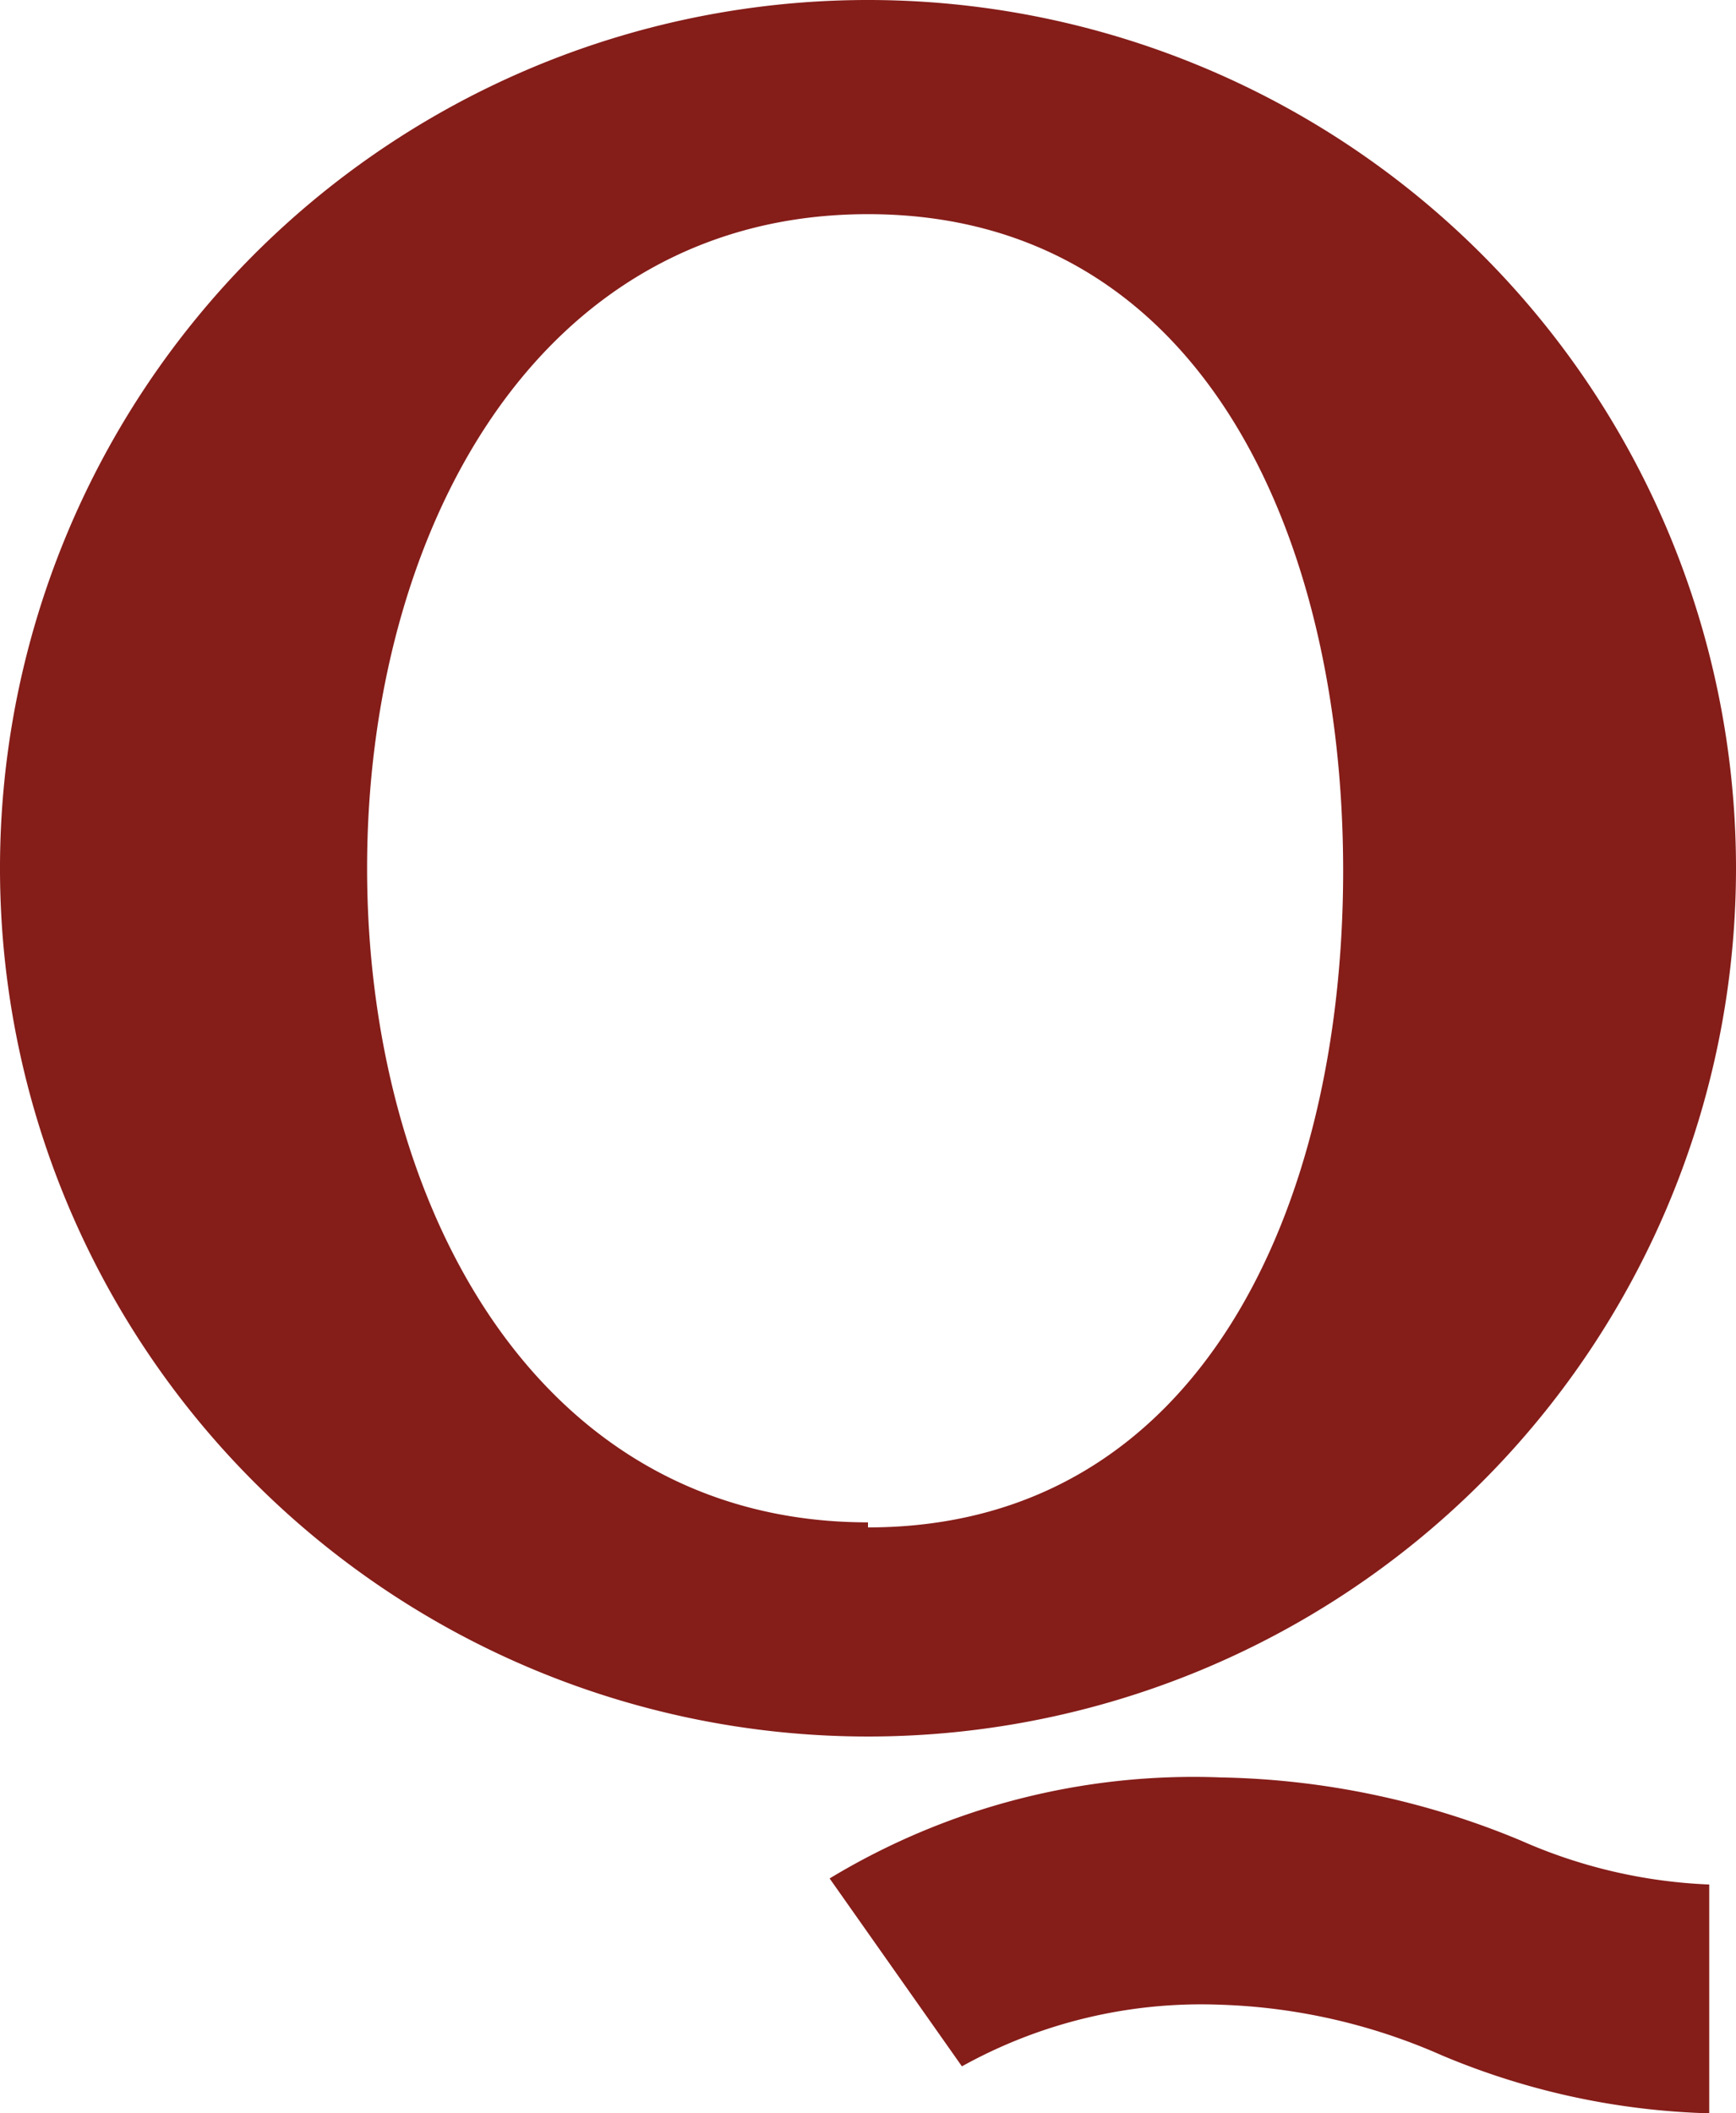
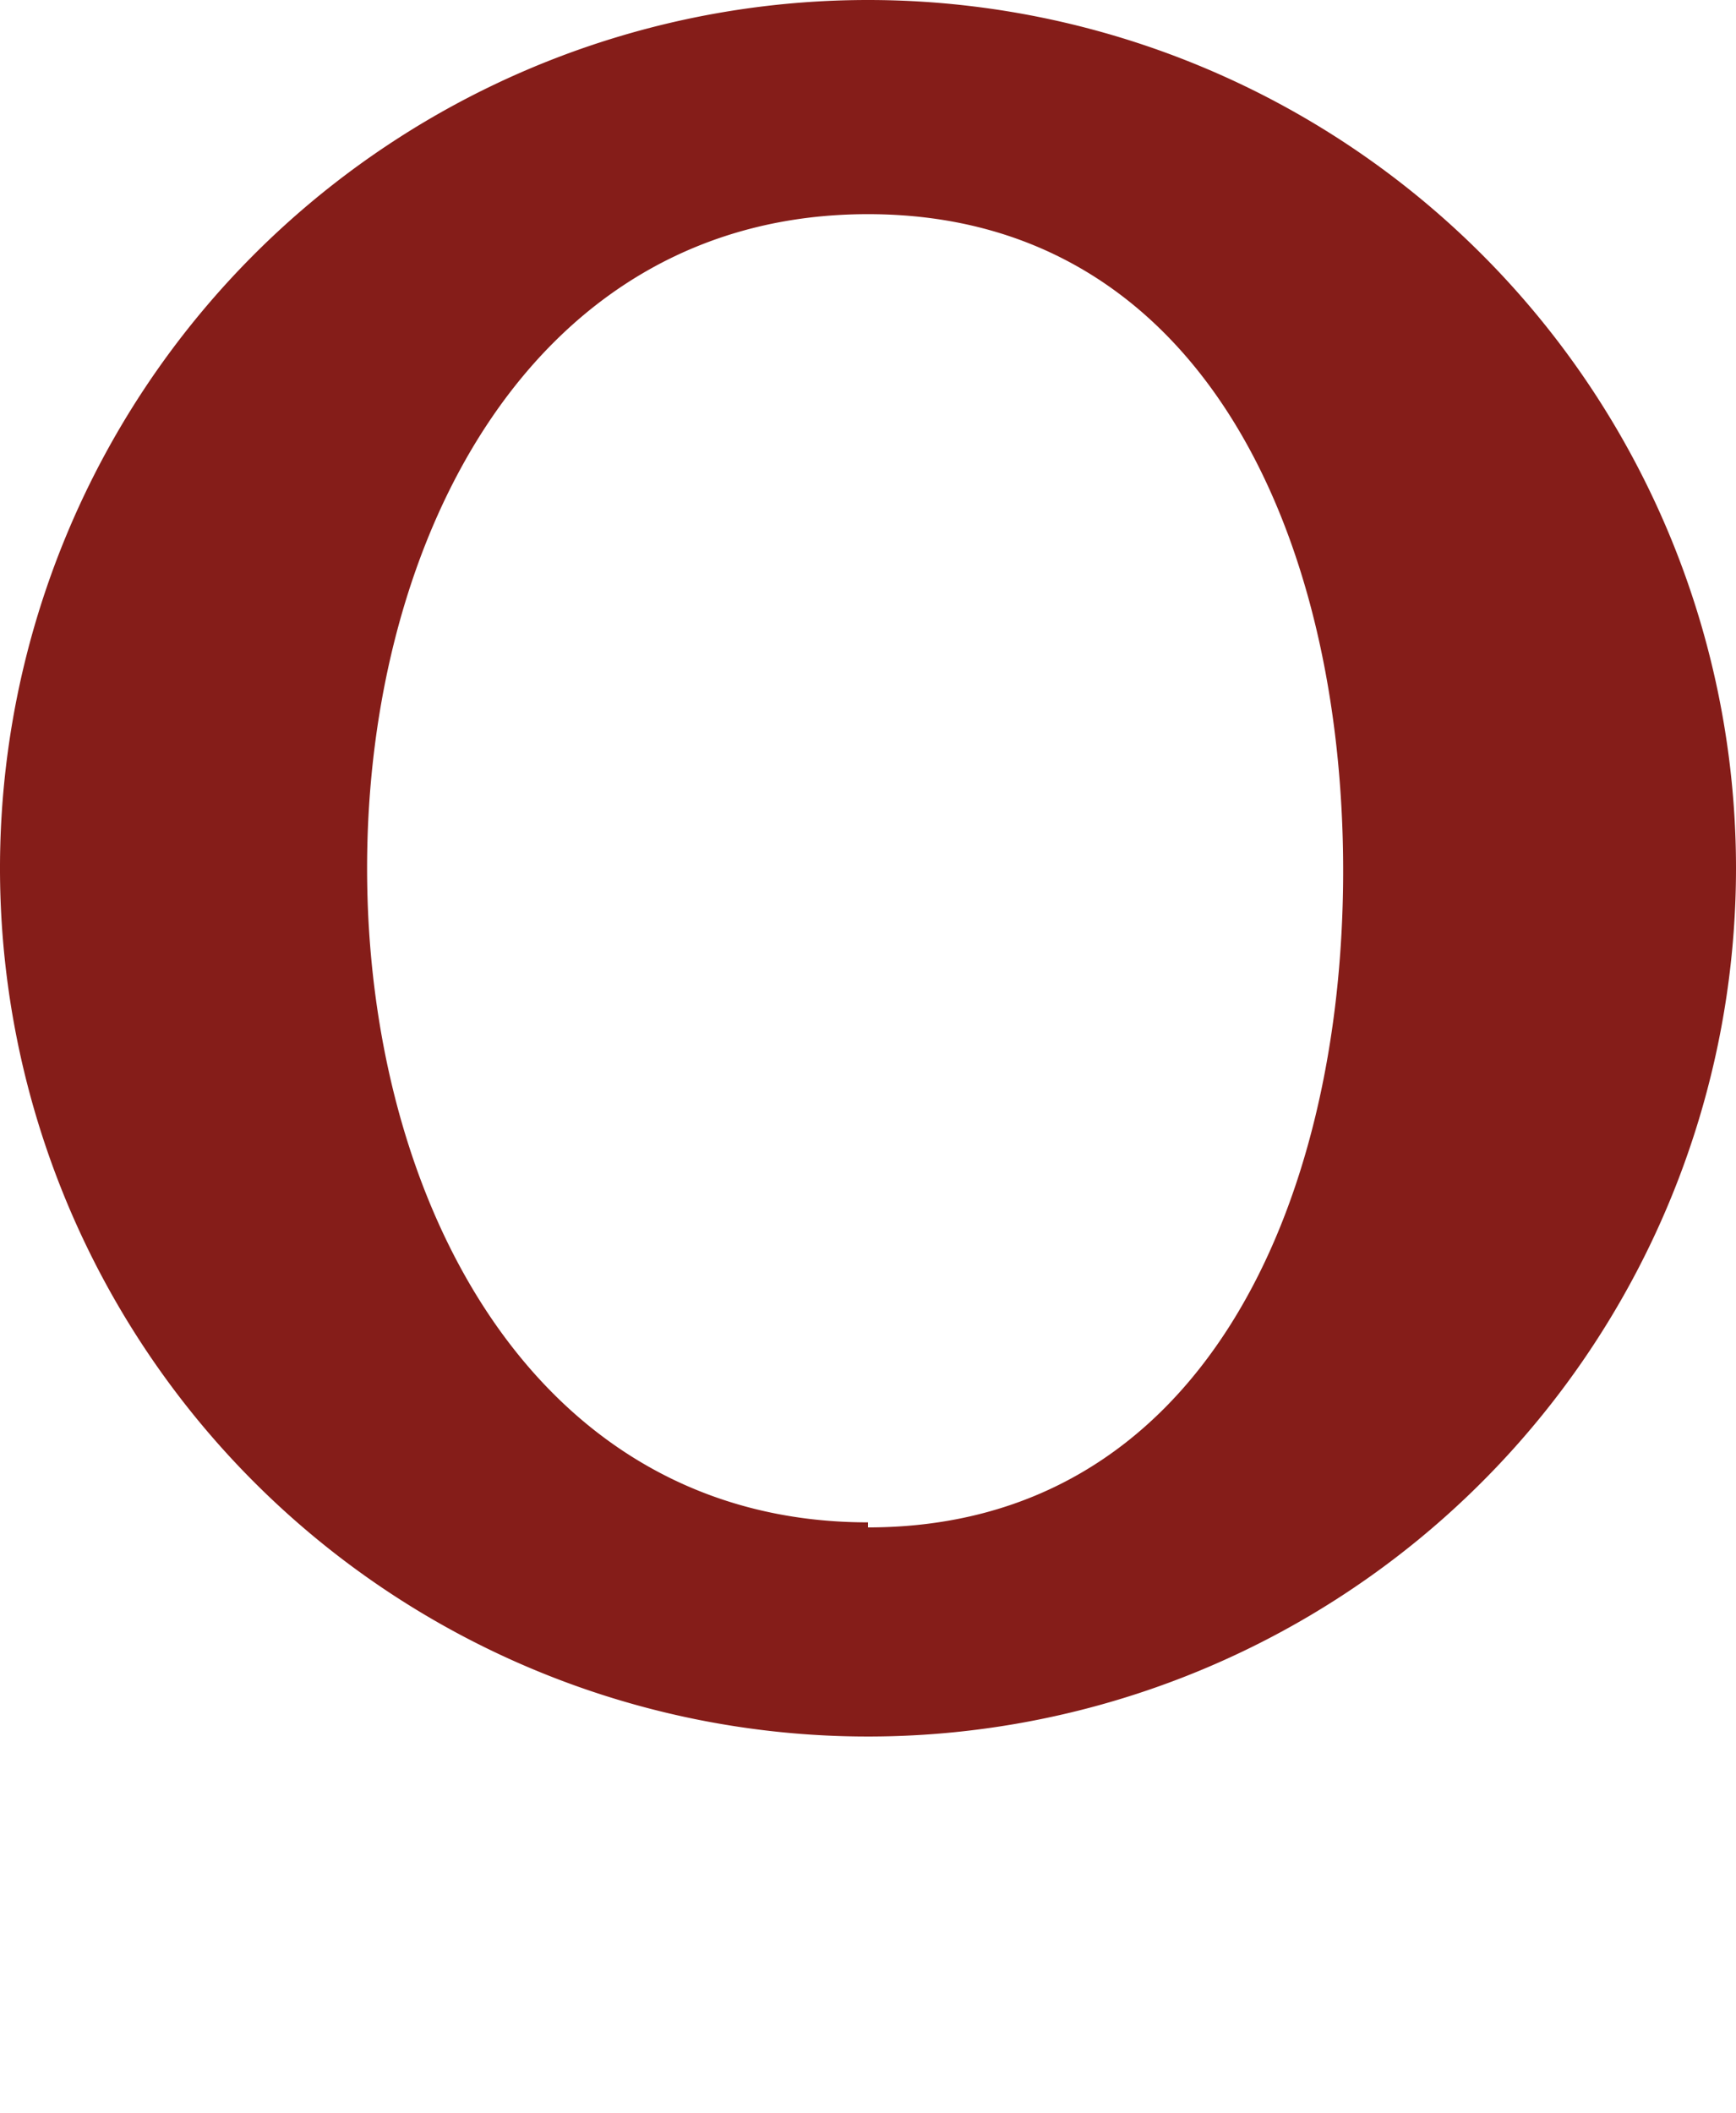
<svg xmlns="http://www.w3.org/2000/svg" viewBox="0 0 34.38 41.84">
  <defs>
    <style>.ba4bf1cf-4cde-4dea-9be7-1d3180dce905{fill:#851d19;}</style>
  </defs>
  <title>q_red</title>
  <g id="f22560e1-2fe9-43ae-83d0-3ccdac282e60" data-name="Ebene 2">
    <g id="e7e8c034-03ea-4874-87eb-8453fbcf1260" data-name="Ebene 1">
      <g id="acde4263-ae72-4679-9a69-ea4c6cb8d72c" data-name="Gruppe 12">
        <g id="b4d14b7c-abc2-4f02-a894-e9e48c46ba71" data-name="Gruppe 10">
          <path id="e0081964-2cd8-4d6d-8081-5d0199e36587" data-name="Pfad 15" class="ba4bf1cf-4cde-4dea-9be7-1d3180dce905" d="M17.19,0A17.19,17.19,0,1,0,34.38,17.19,17.19,17.19,0,0,0,17.19,0Zm0,30.14c-6.6,0-9.92-6.36-9.92-12.95S10.59,4.24,17.19,4.24s9.41,6.36,9.41,13-2.82,13-9.41,13Z" />
        </g>
        <g id="ac8bb39a-726c-43c6-b33c-f52de02f9d05" data-name="Gruppe 11">
-           <path id="ad53cc3f-b669-46da-a06c-3fede5357630" data-name="Pfad 16" class="ba4bf1cf-4cde-4dea-9be7-1d3180dce905" d="M33.85,41.84a14.66,14.66,0,0,1-5.3-1.15,11.77,11.77,0,0,0-4.37-1,9.76,9.76,0,0,0-5.13,1.22l-2.62-3.72a13.92,13.92,0,0,1,7.75-2,16.16,16.16,0,0,1,5.94,1.25,10.22,10.22,0,0,0,3.73.87Z" />
-         </g>
+           </g>
      </g>
    </g>
  </g>
</svg>